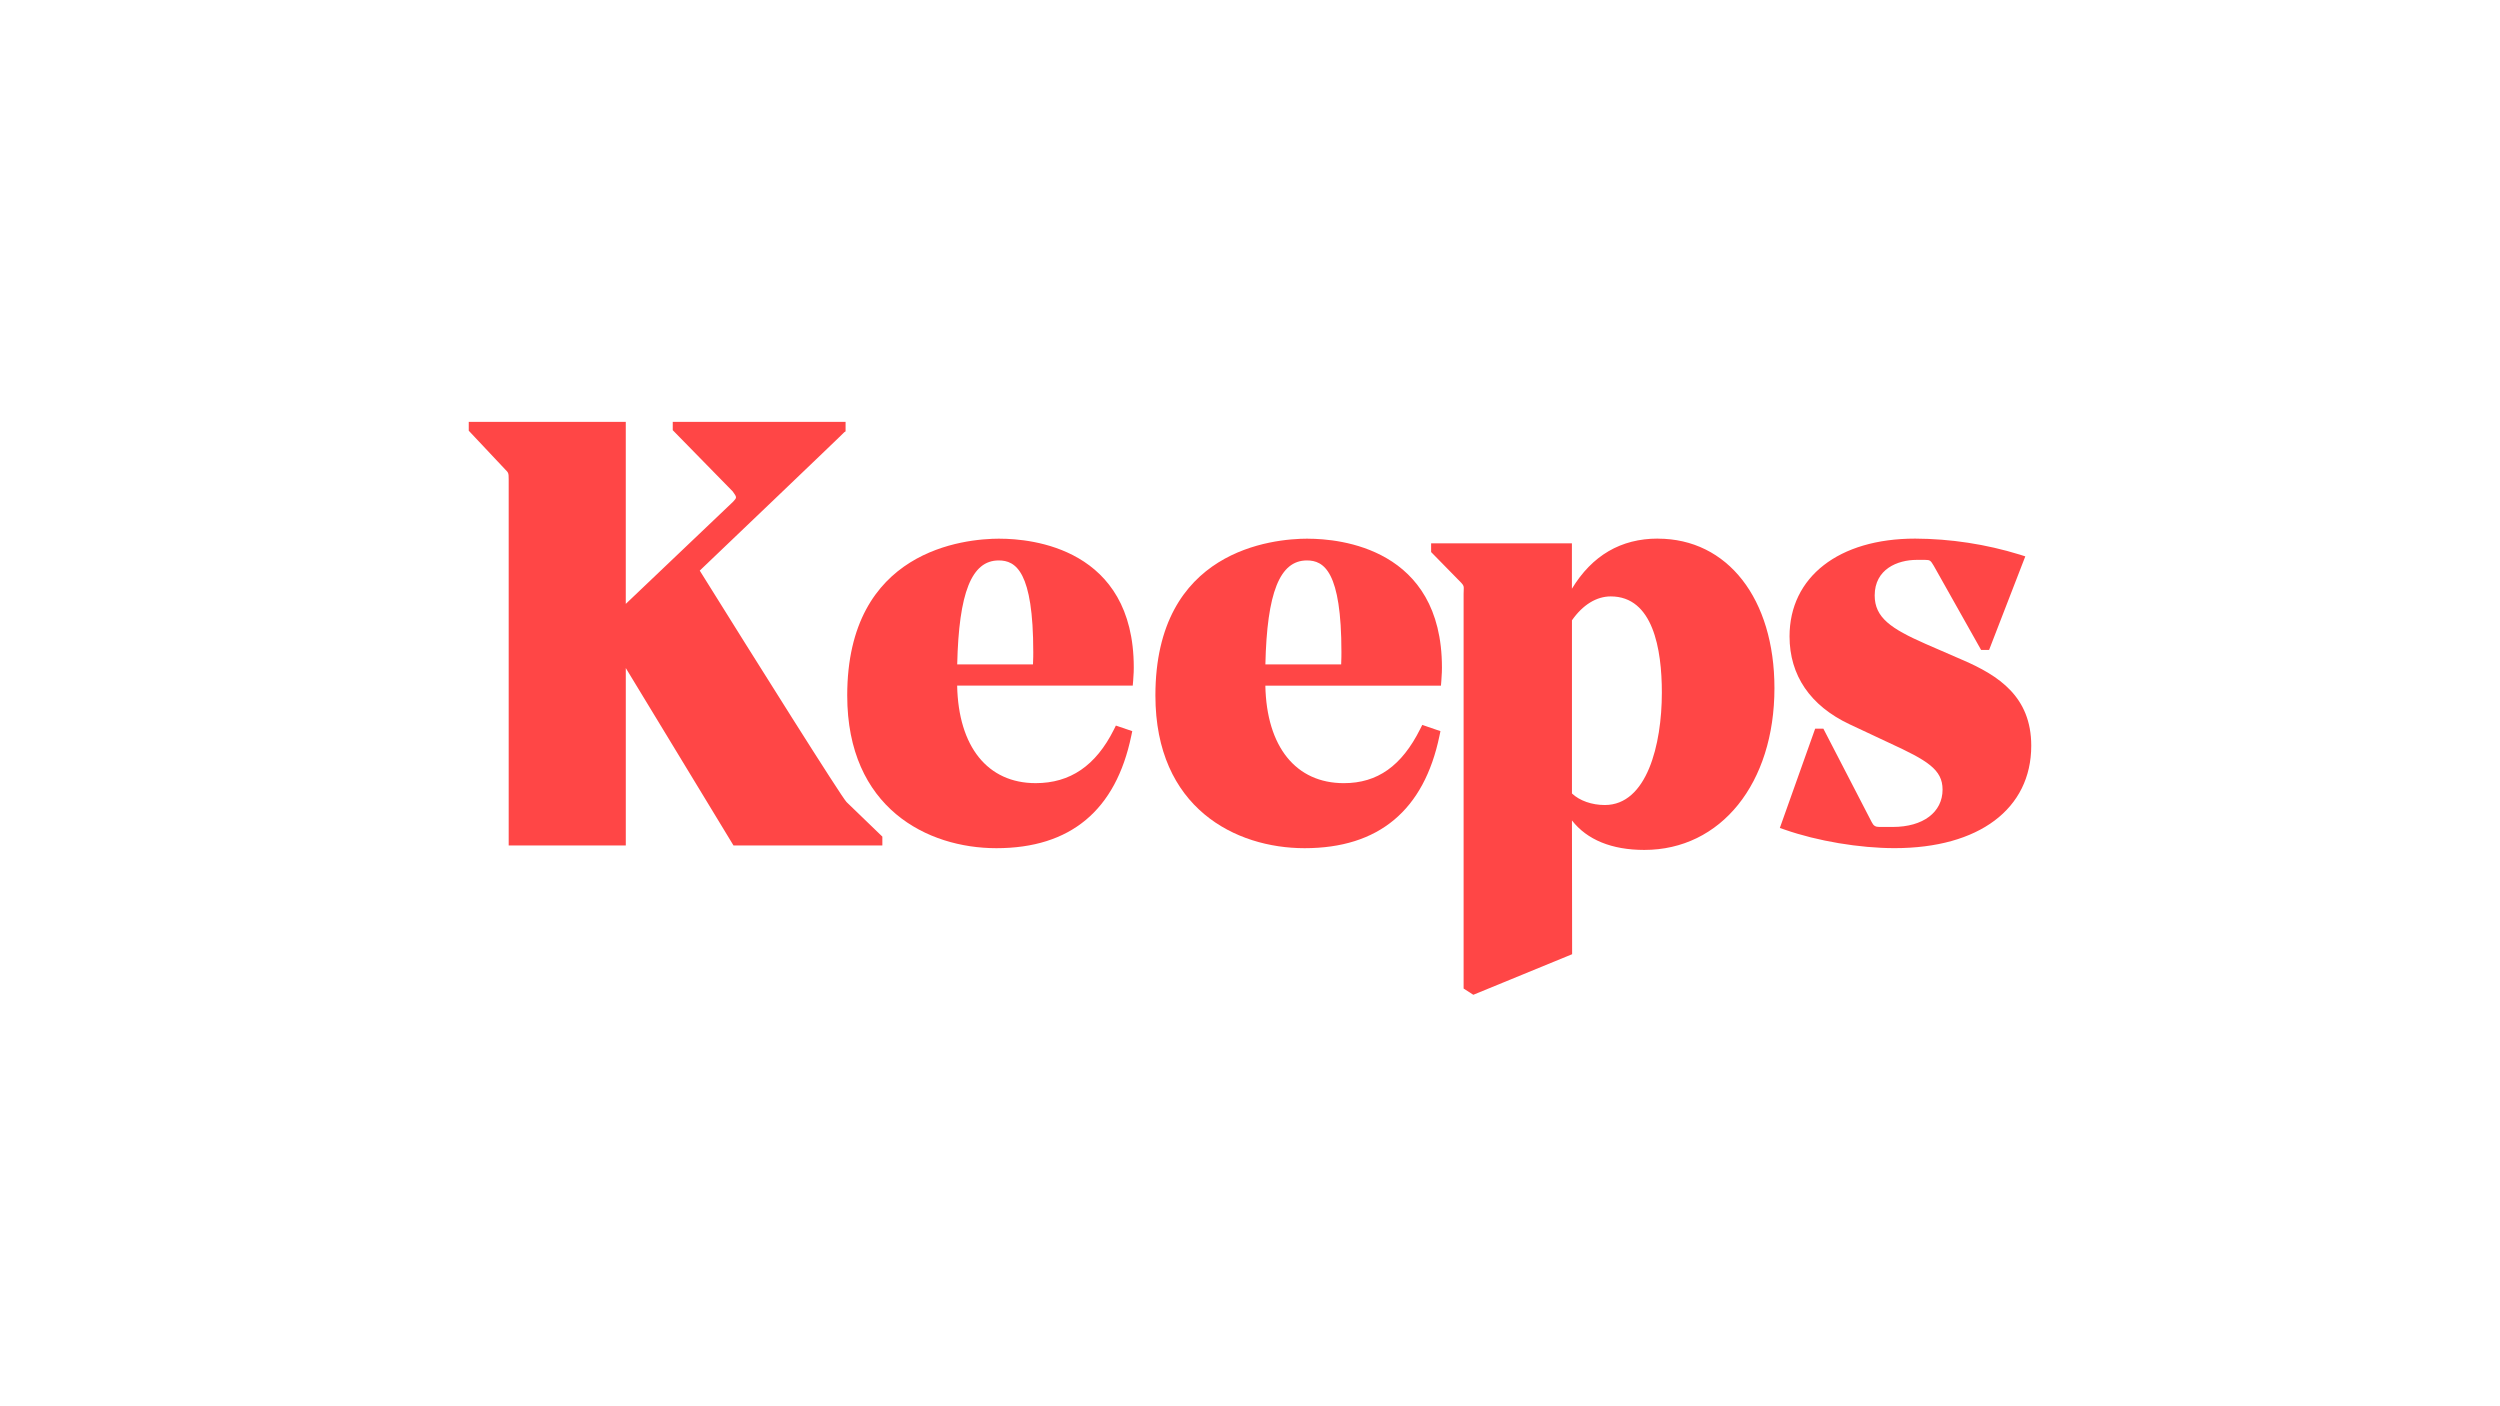
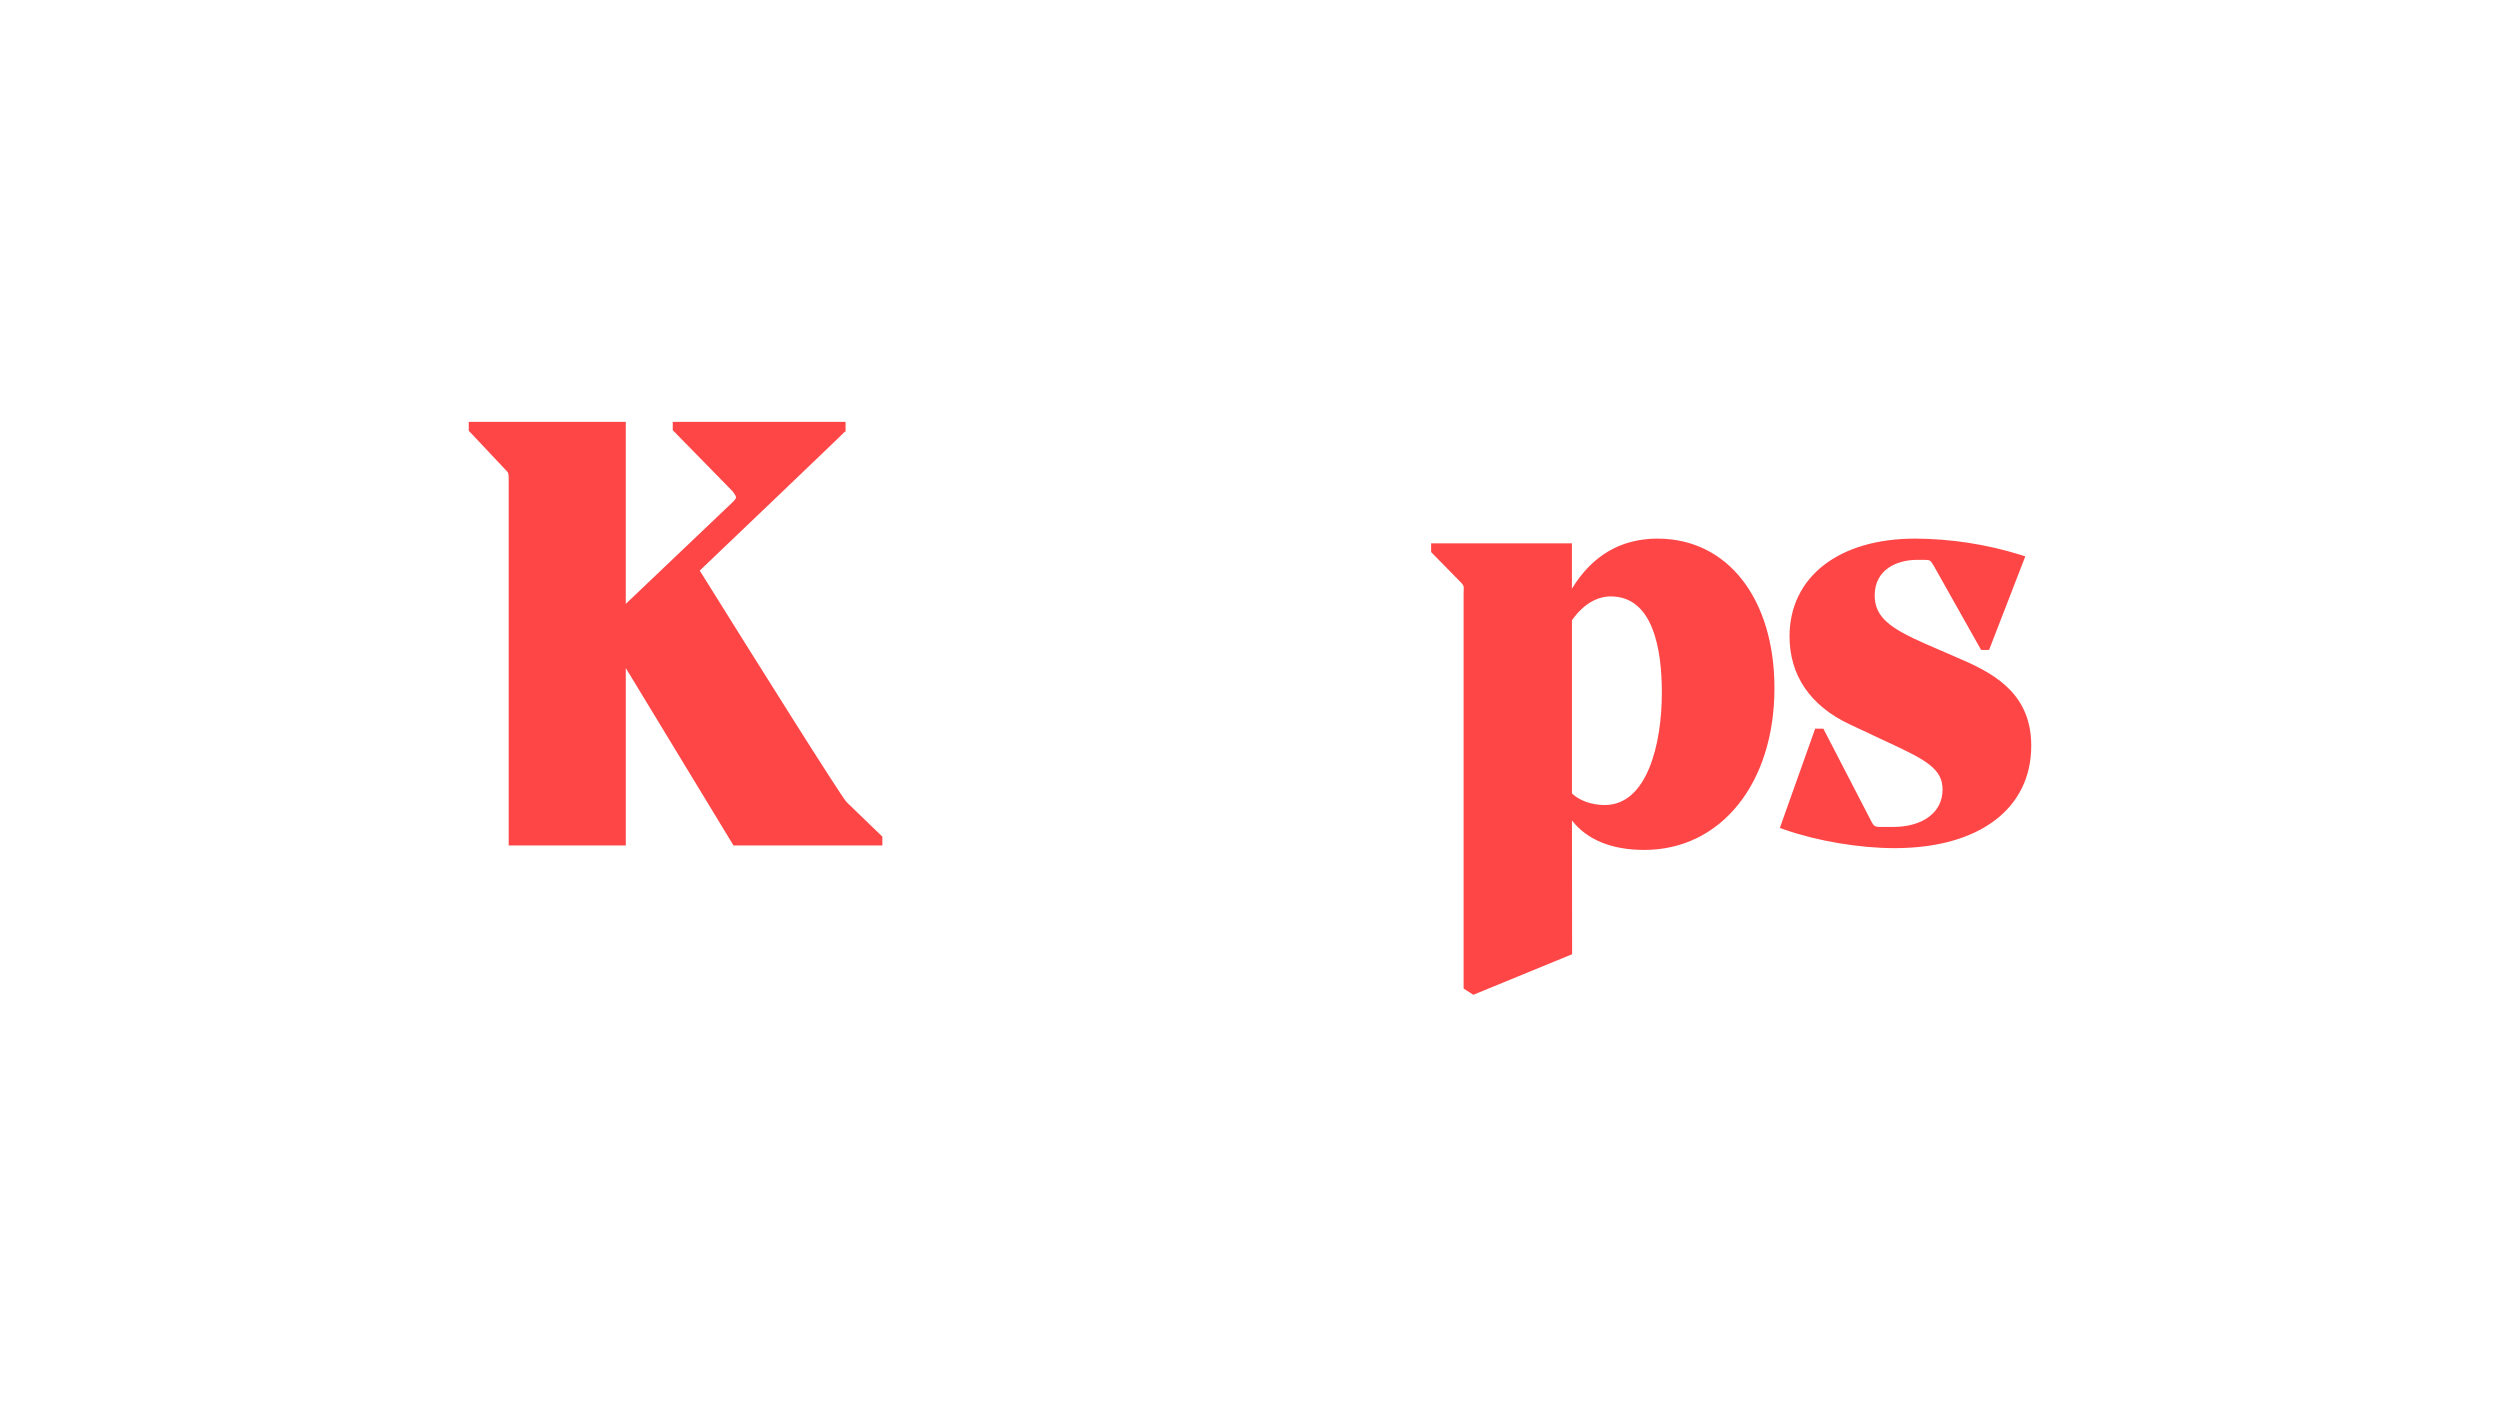
<svg xmlns="http://www.w3.org/2000/svg" width="480" height="270" viewBox="0 0 480 270" fill="none">
-   <rect width="480" height="270" fill="white" />
-   <path d="M191.752 107.604C195.034 107.604 198.387 109.699 198.387 125.222C198.387 125.597 198.387 126.509 198.334 127.564H183.784C184.097 113.767 186.554 107.604 191.752 107.604ZM191.977 103.422C185.102 103.422 162.667 105.592 162.667 133.532C162.667 155.169 178.092 162.852 191.299 162.852C205.524 162.852 214.242 155.587 217.209 141.262L217.394 140.379L214.249 139.309L213.849 140.117C210.389 147.012 205.482 150.364 198.849 150.364C189.624 150.364 184.012 143.374 183.774 131.639H217.487L217.567 130.704C217.684 129.314 217.684 128.499 217.684 128.152C217.684 105.214 198.002 103.432 191.979 103.432M250.922 107.604C254.202 107.604 257.554 109.699 257.554 125.222C257.554 125.597 257.554 126.509 257.504 127.564H242.954C243.259 113.767 245.722 107.604 250.922 107.604ZM251.147 103.422C244.272 103.422 221.837 105.592 221.837 133.532C221.837 155.169 237.262 162.852 250.472 162.852C264.697 162.852 273.414 155.587 276.382 141.262L276.567 140.382L273.077 139.182L272.669 139.989C269.119 147.072 264.462 150.367 258.022 150.367C248.797 150.367 243.182 143.379 242.947 131.642H276.662L276.737 130.709C276.852 129.319 276.852 128.504 276.852 128.157C276.852 105.217 257.169 103.434 251.147 103.434" fill="#FF4646" />
  <path d="M319.075 133.014C319.075 142.956 316.21 154.564 308.127 154.564C305.637 154.564 303.297 153.741 301.815 152.349V119.101C303.875 116.139 306.515 114.511 309.26 114.511C317.373 114.511 319.077 124.571 319.077 133.011M318.293 103.411C311.218 103.411 305.682 106.649 301.807 113.036V104.321H274.775V105.996L280.572 111.909C281.067 112.466 281.065 112.576 281.033 113.284C281.02 113.537 281.013 113.79 281.012 114.044V189.801L282.878 190.999L301.847 183.209L301.815 157.524C304.702 161.236 309.457 163.186 315.7 163.186C330.415 163.186 340.693 150.411 340.693 132.119C340.693 114.954 331.692 103.421 318.3 103.421M376.887 126.746L369.683 123.614C363.083 120.709 359.94 118.581 359.94 114.331C359.94 109.286 364.297 107.496 368.03 107.496H369.605C370.6 107.496 370.68 107.629 371.297 108.656L380.373 124.789H381.905L388.857 106.824L387.81 106.489C381.293 104.481 374.516 103.445 367.698 103.414C353.053 103.414 343.592 110.779 343.592 122.181C343.592 129.669 347.573 135.504 355.1 139.054L362.763 142.649C370.018 145.991 372.973 147.736 372.973 151.599C372.973 155.959 369.227 158.774 363.42 158.774H360.828C360.085 158.774 359.72 158.549 359.38 157.869L350.088 139.909H348.51L341.73 158.964L342.703 159.304C348.945 161.484 357.007 162.844 363.755 162.844C379.942 162.844 390 155.309 390 143.179C390 133.741 383.7 129.704 376.89 126.744M134.35 109.559C134.35 109.559 162.358 82.821 162.1 82.986L162.352 82.829V80.996H129.167V82.594L140.68 94.351C141.51 95.509 141.51 95.509 140.76 96.326L120.15 115.946V80.996H90V82.696L96.95 90.084C97.625 90.759 97.668 90.796 97.668 92.061V162.324H120.152V128.266L140.528 161.829L140.827 162.324H169.412V160.631L162.537 153.994C161.545 152.986 145.222 127.004 134.35 109.554" fill="#FF4646" />
</svg>